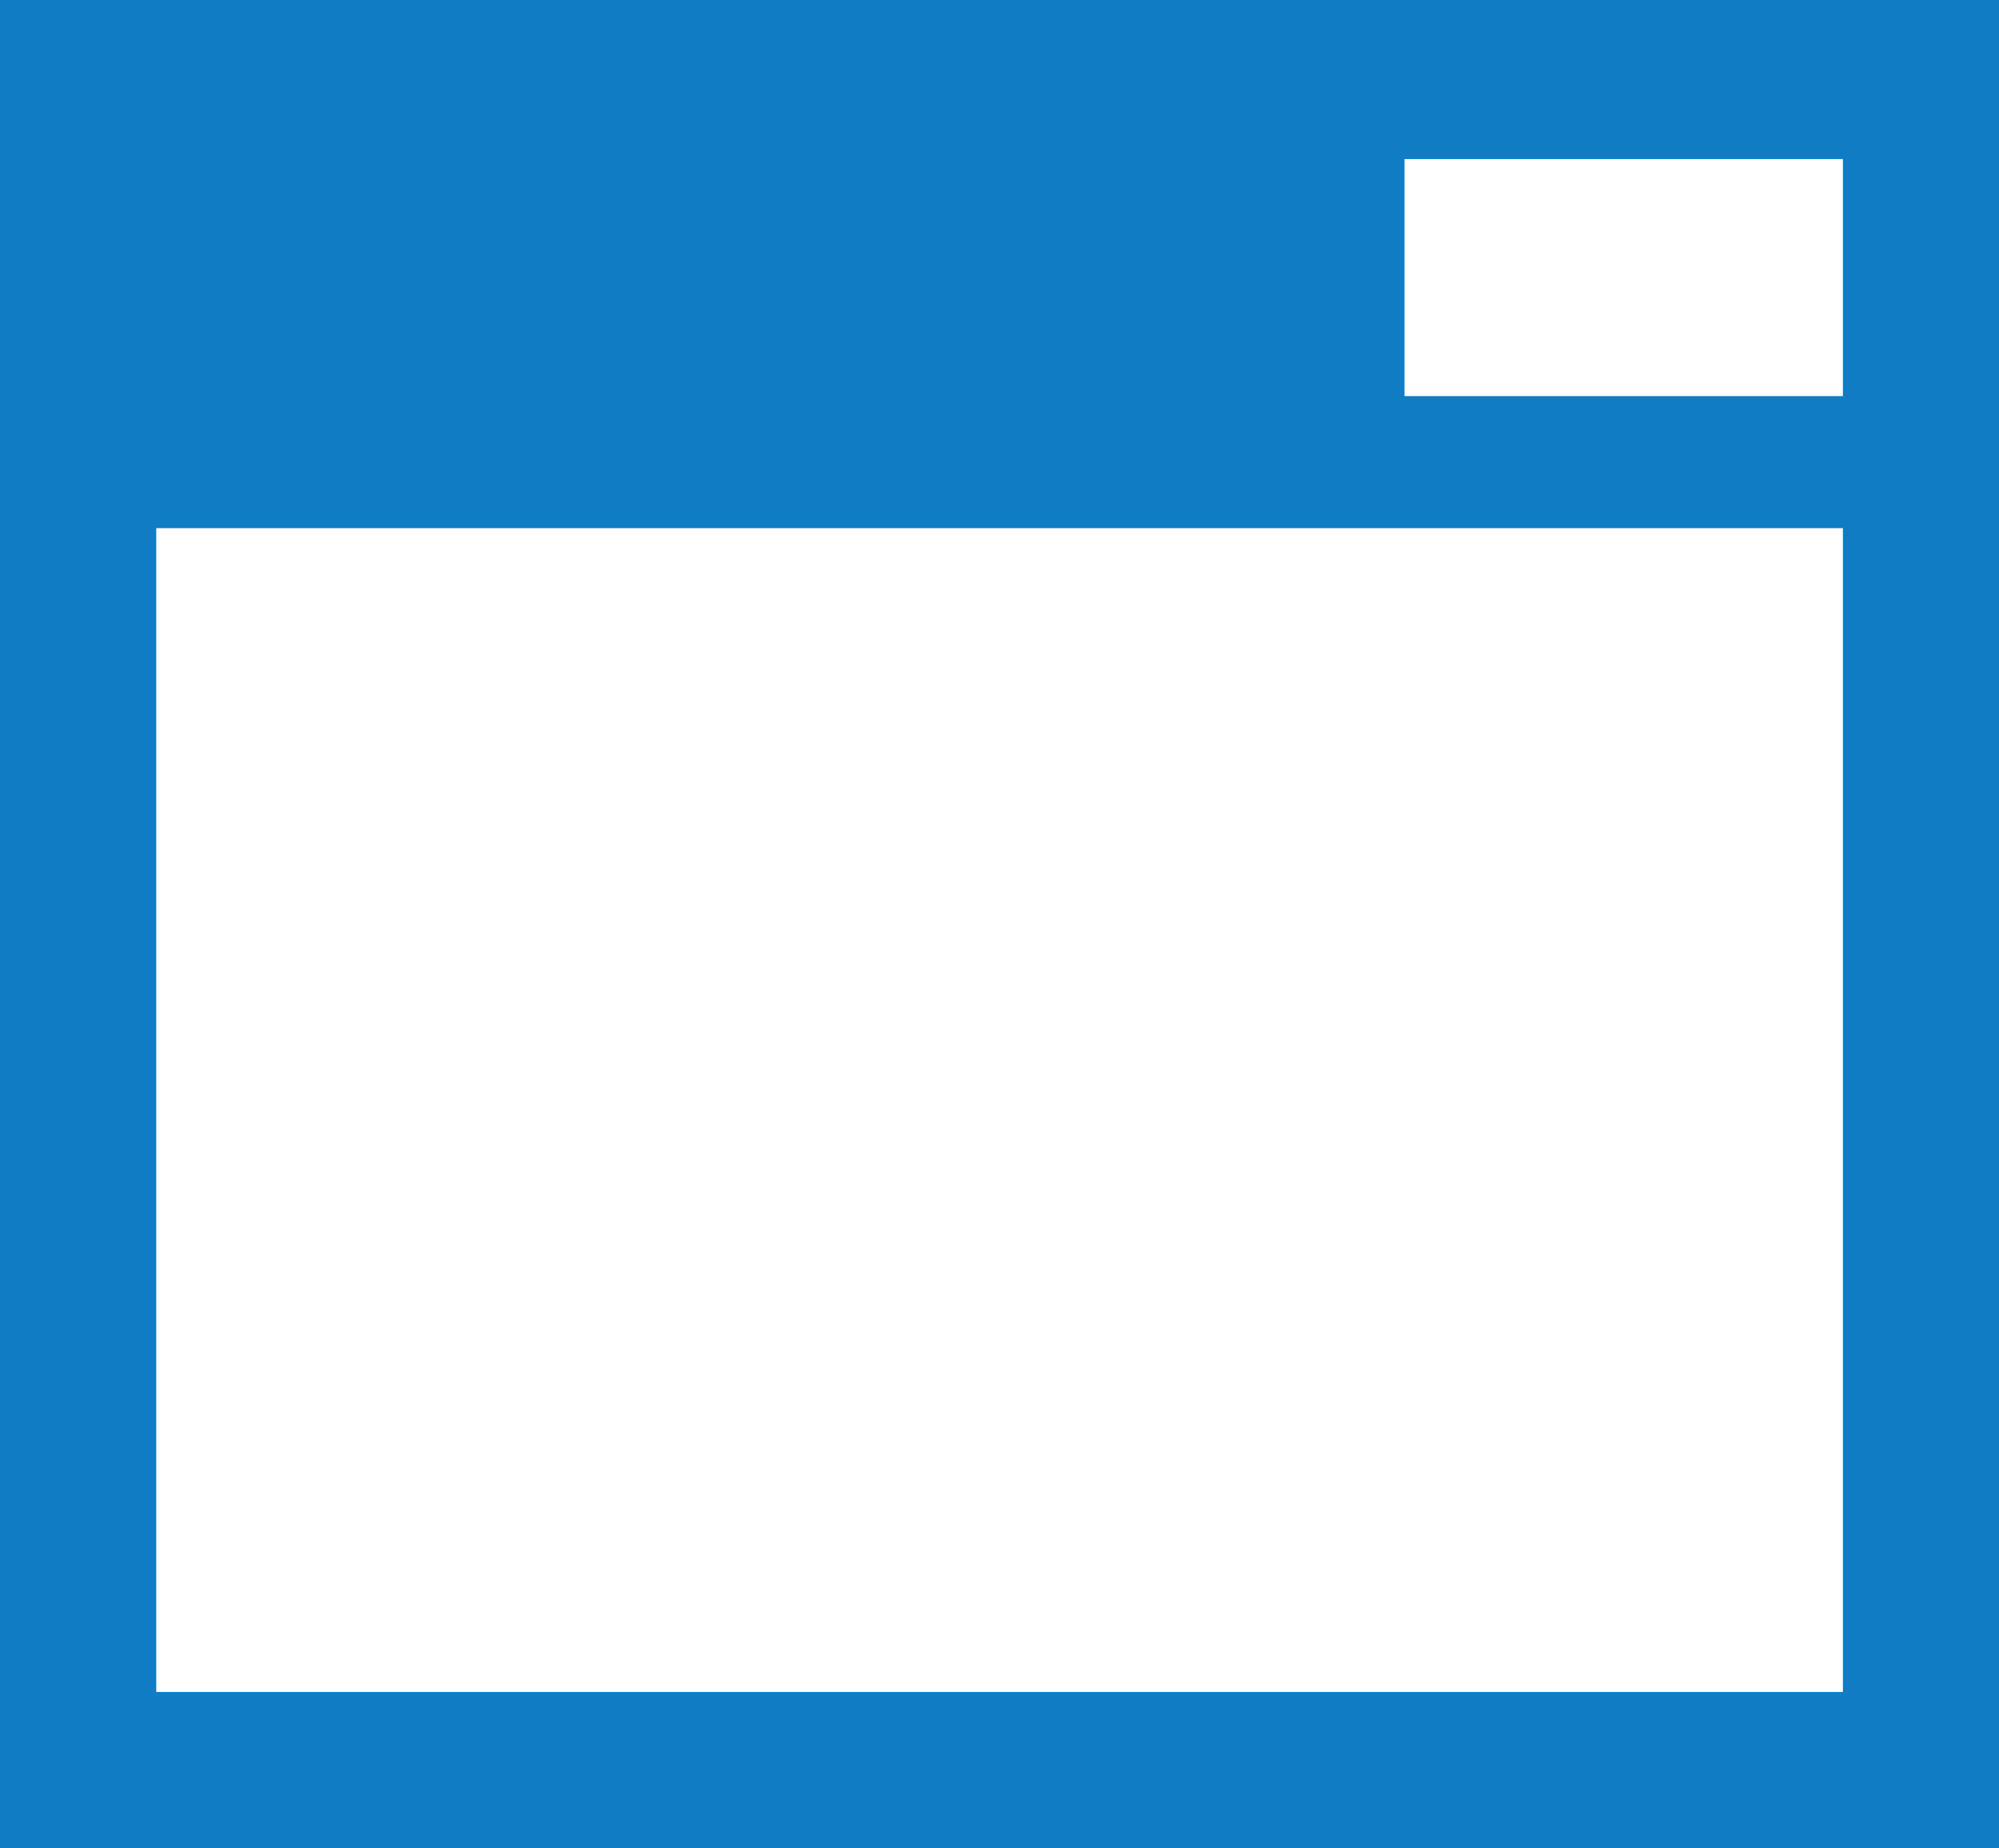
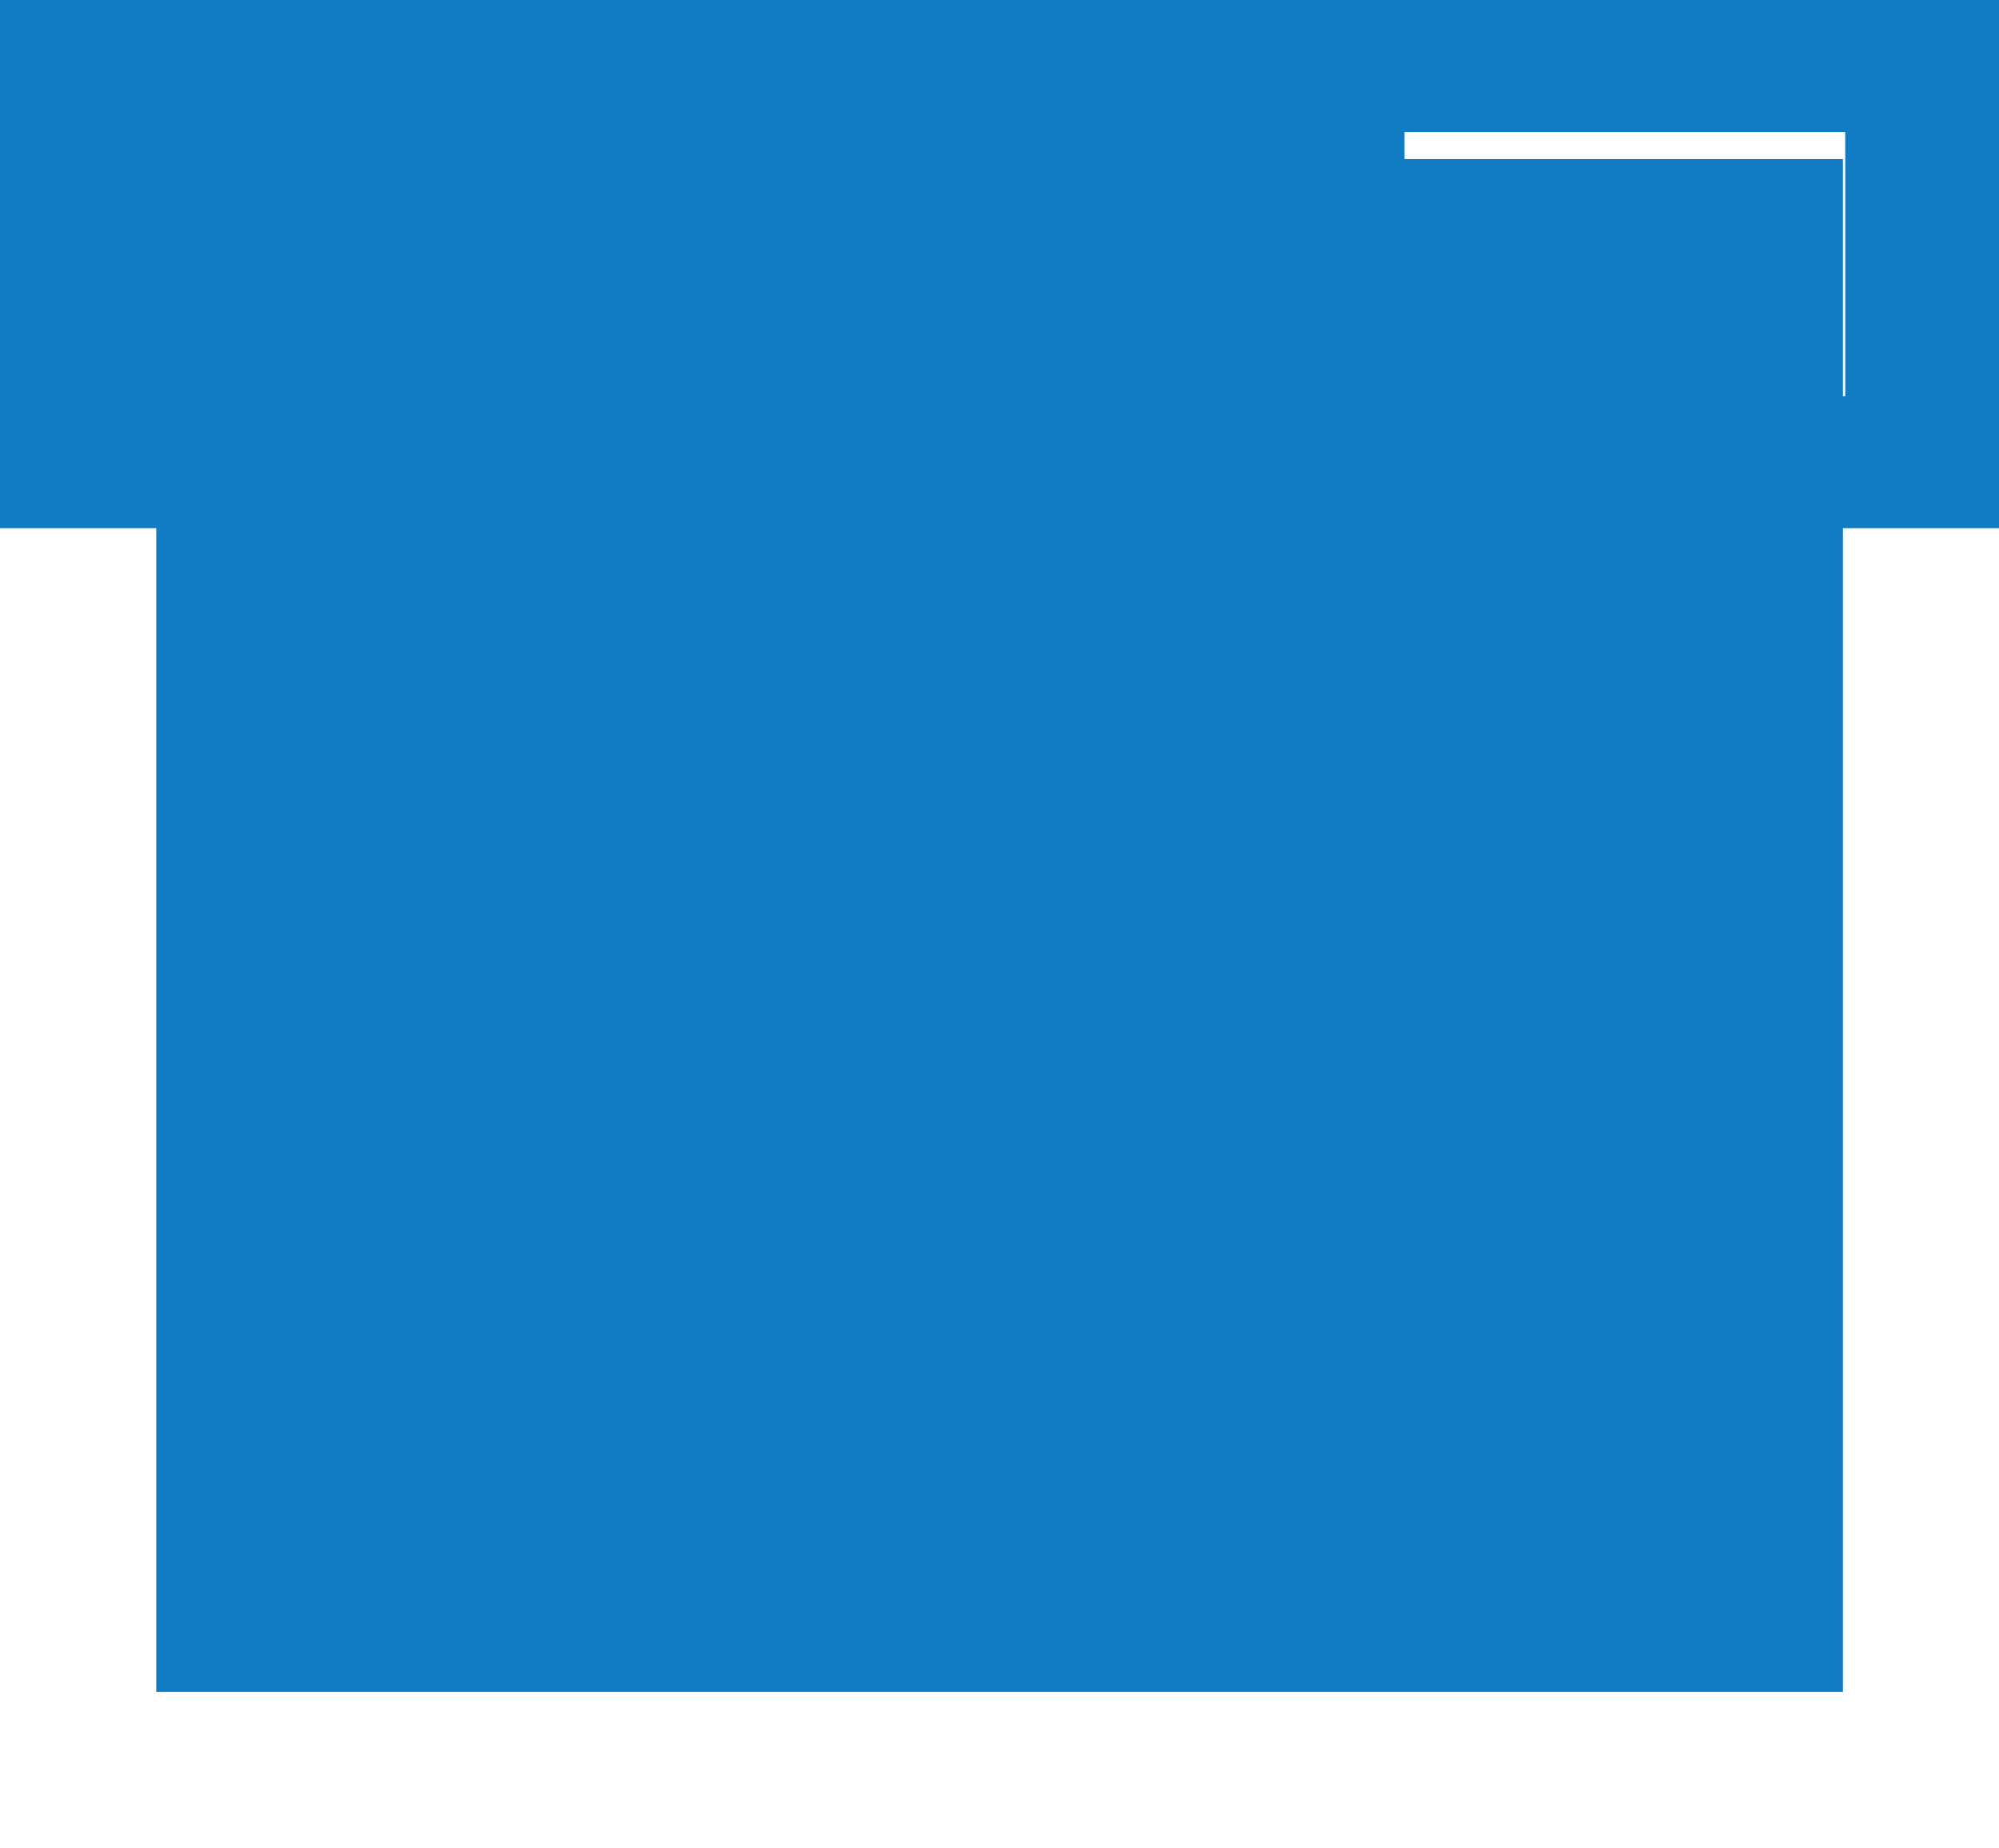
<svg xmlns="http://www.w3.org/2000/svg" data-name="グループ 6878" width="12.794" height="11.829">
  <g data-name="パス 1350" fill="rgba(15,124,195,0)">
-     <path d="M12.295 11.328H.5V.518h11.795v10.81z" />
-     <path d="M1 1.018v9.81h10.795v-9.81H1m-1-1h12.795v11.81H0V.018z" fill="#0f7cc3" />
+     <path d="M1 1.018v9.81h10.795v-9.81H1m-1-1h12.795v11.81V.018z" fill="#0f7cc3" />
  </g>
  <path data-name="前面オブジェクトで型抜き 2" d="M12.795 3.38H0V0h12.795v3.379zM8.989.845v1.69h2.821V.845z" fill="#0f7cc3" />
</svg>